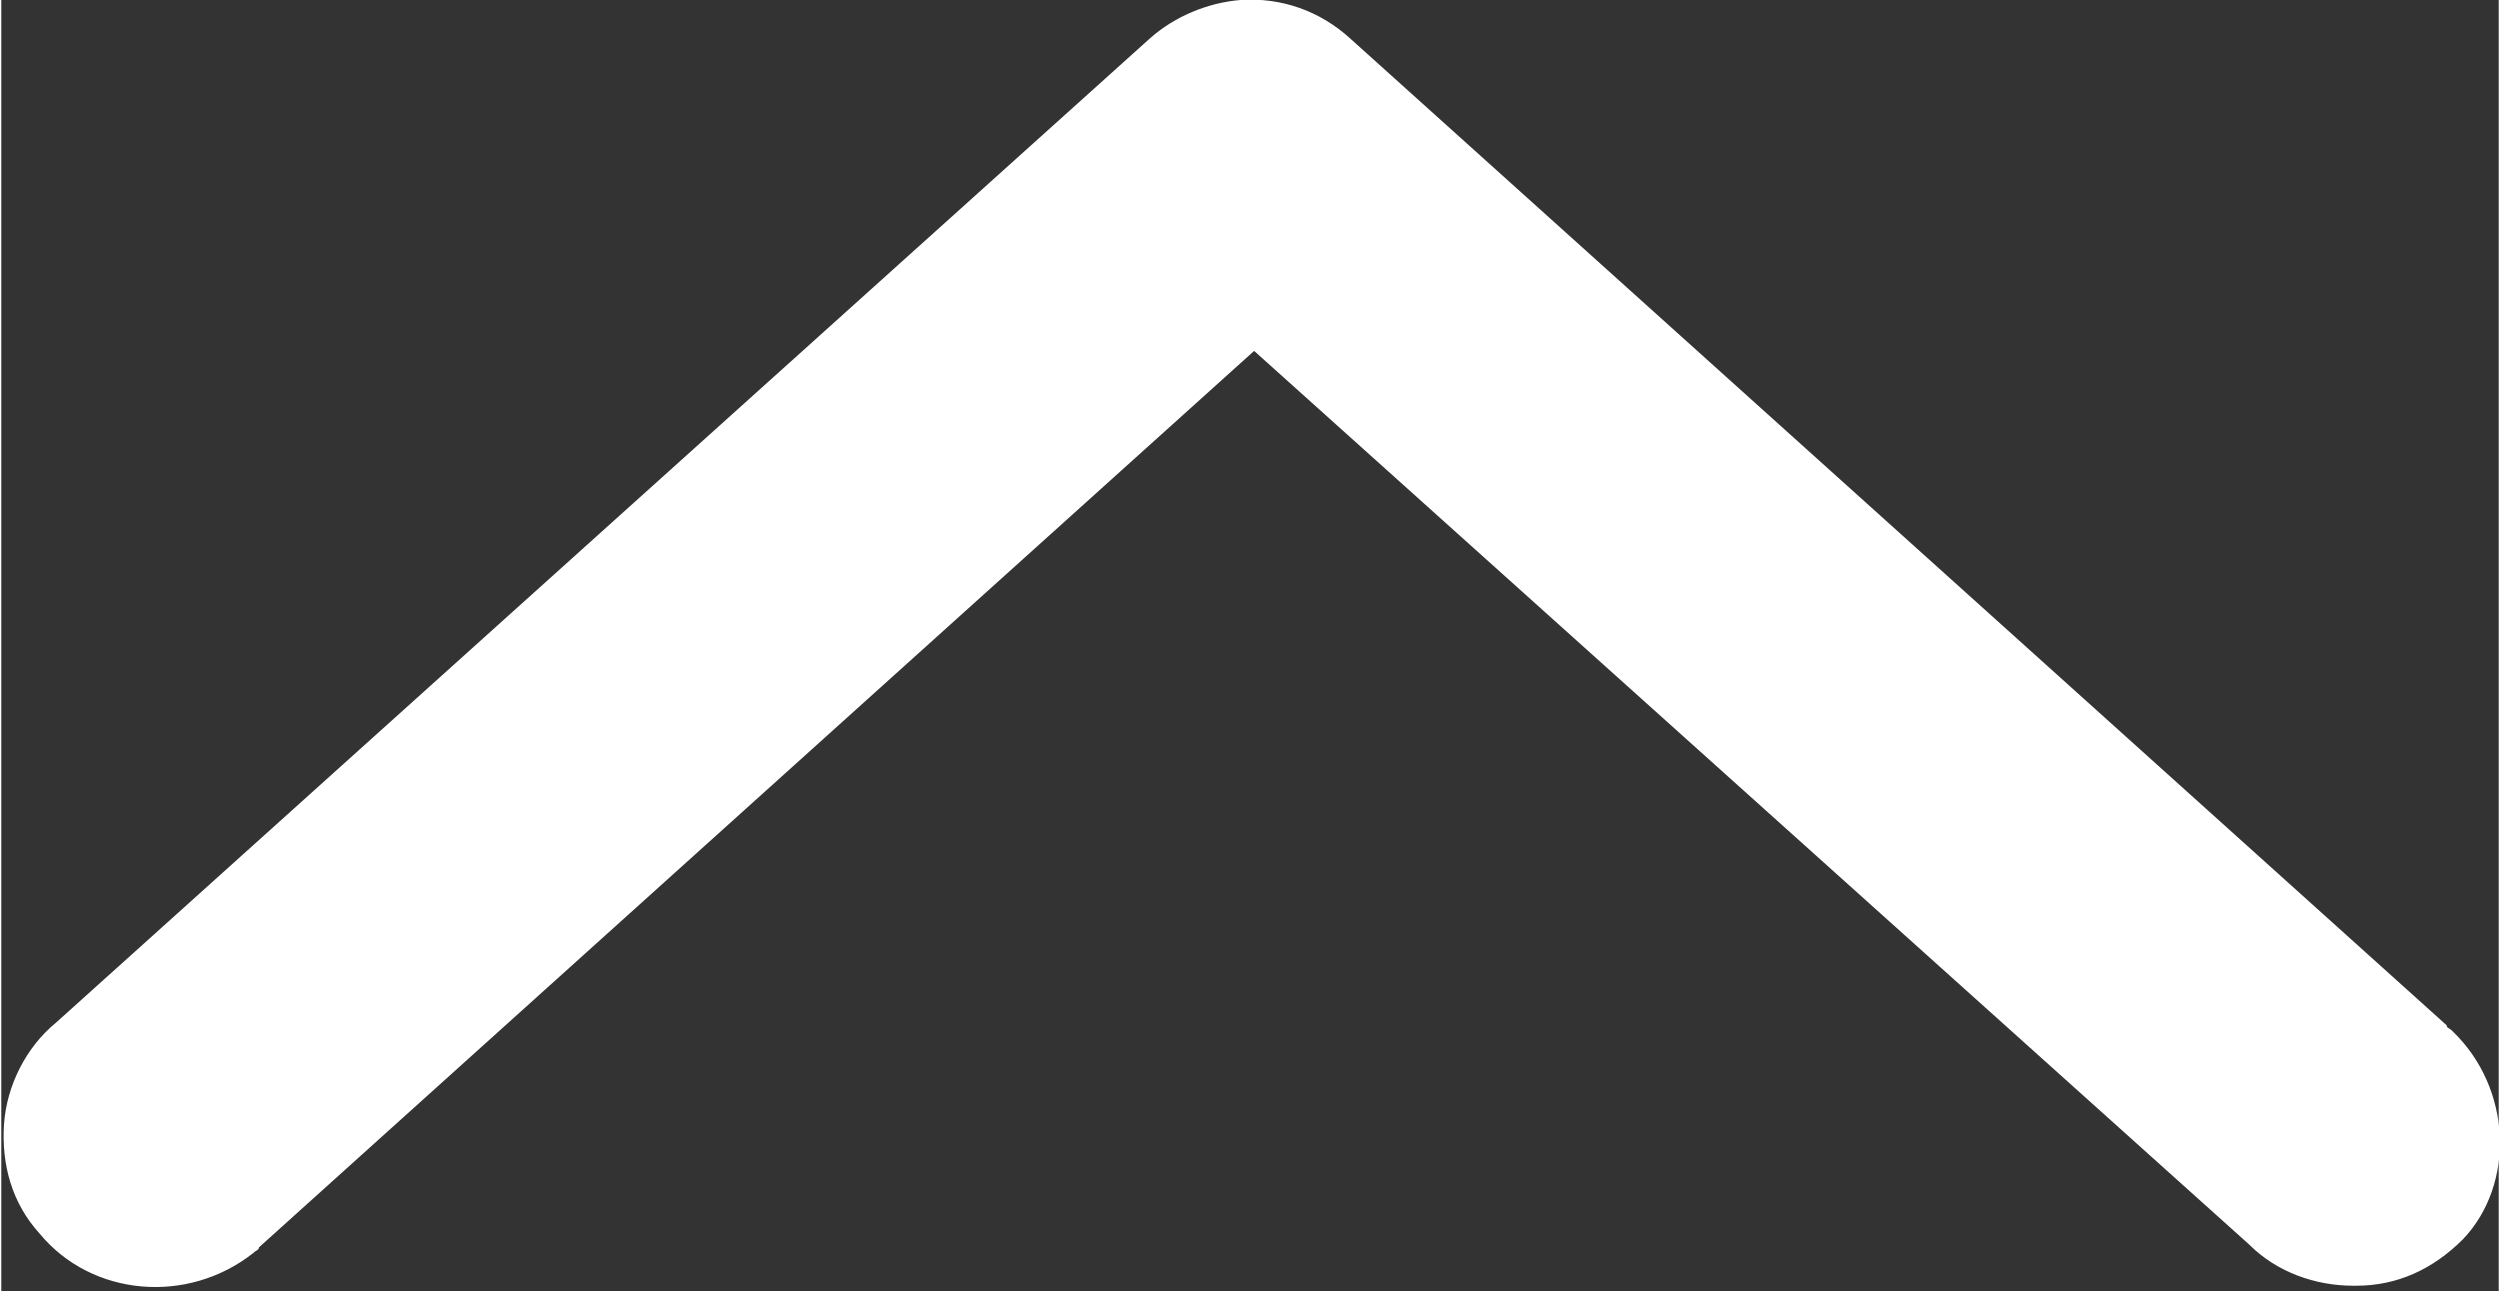
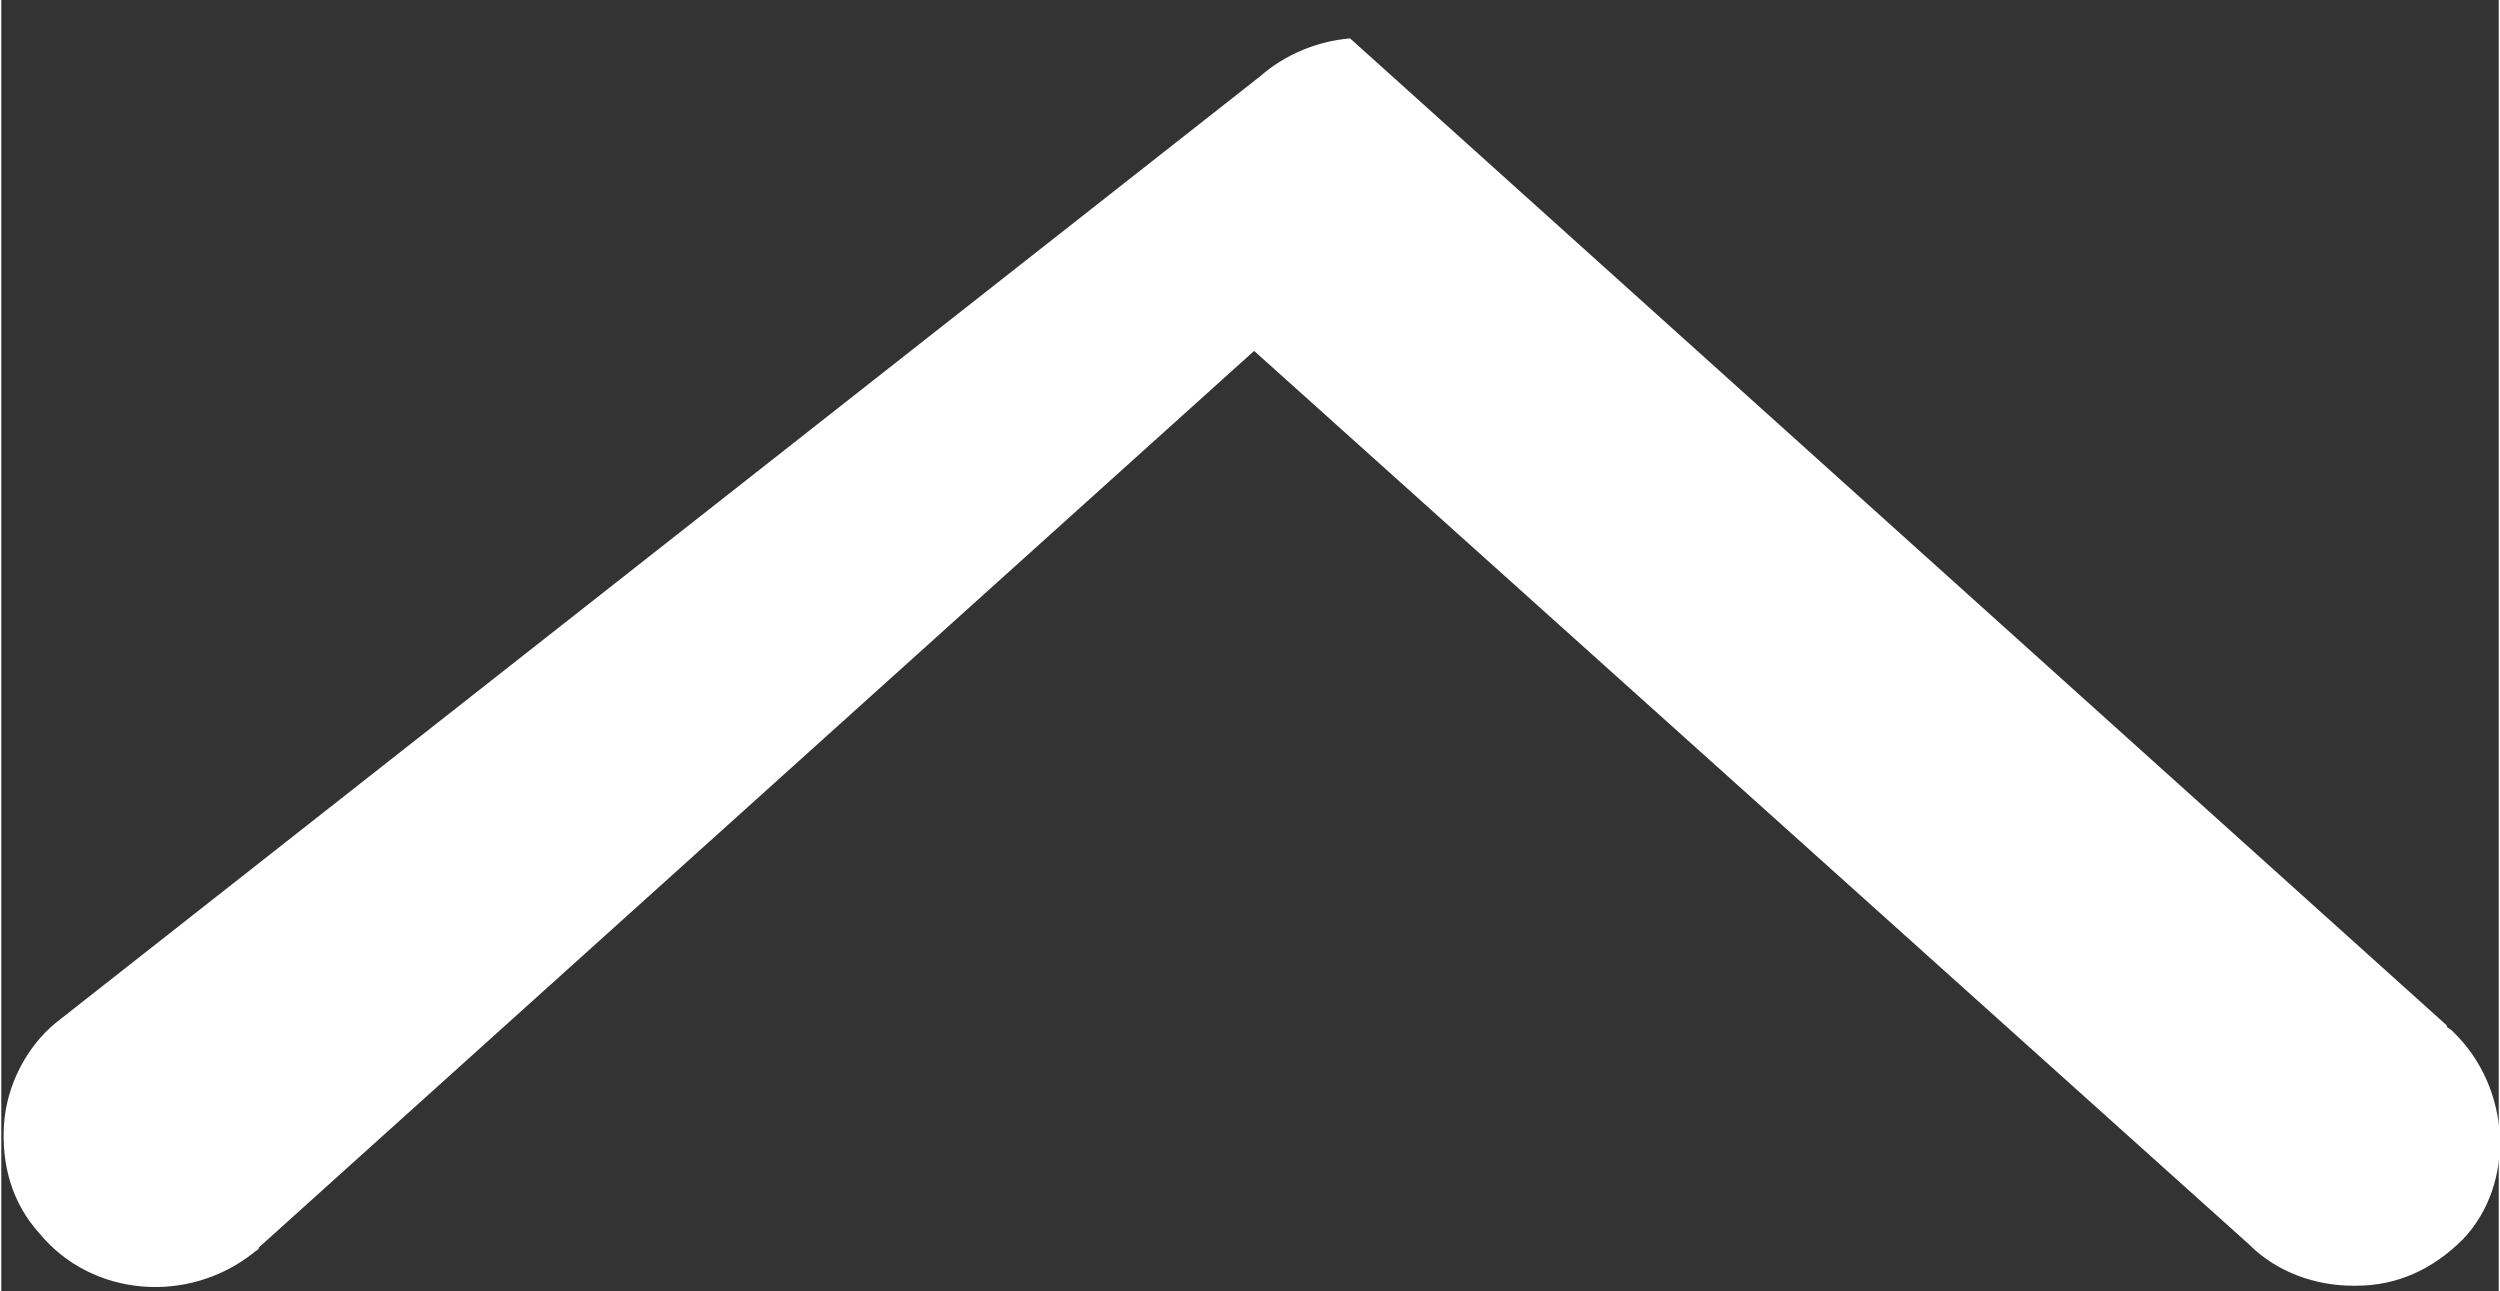
<svg xmlns="http://www.w3.org/2000/svg" version="1.1" x="0px" y="0px" width="91px" height="47px" viewBox="0 0 91.1 47.1" style="enable-background:new 0 0 91.1 47.1;fill:url(#CerosGradient_id2c0832d55);" xml:space="preserve" aria-hidden="true">
  <rect x="0" y="0" width="91.1" height="47.1" fill="#333333" stroke="none" />
  <defs>
    <linearGradient class="cerosgradient" data-cerosgradient="true" id="CerosGradient_id2c0832d55" gradientUnits="userSpaceOnUse" x1="50%" y1="100%" x2="50%" y2="0%">
      <stop offset="0%" stop-color="#FFFFFF" />
      <stop offset="100%" stop-color="#FFFFFF" />
    </linearGradient>
    <linearGradient />
  </defs>
-   <path d="M89.4,37.6c-0.1-0.1-0.2-0.1-0.2-0.2l-40-36c-1.1-1-2.5-1.5-4-1.4c-1.2,0.1-2.4,0.6-3.3,1.4L2,37.3  c-1.1,0.9-1.8,2.3-1.9,3.7c-0.1,1.5,0.3,2.9,1.3,4c1.9,2.3,5.4,2.6,7.8,0.7c0.1-0.1,0.2-0.1,0.2-0.2l36.3-32.7l36.3,32.6  c1,1,2.4,1.5,3.8,1.5c0,0,0.1,0,0.1,0c1.5,0,2.8-0.6,3.9-1.7C91.7,43.2,91.6,39.7,89.4,37.6z" style="fill:url(#CerosGradient_id2c0832d55);" />
+   <path d="M89.4,37.6c-0.1-0.1-0.2-0.1-0.2-0.2l-40-36c-1.2,0.1-2.4,0.6-3.3,1.4L2,37.3  c-1.1,0.9-1.8,2.3-1.9,3.7c-0.1,1.5,0.3,2.9,1.3,4c1.9,2.3,5.4,2.6,7.8,0.7c0.1-0.1,0.2-0.1,0.2-0.2l36.3-32.7l36.3,32.6  c1,1,2.4,1.5,3.8,1.5c0,0,0.1,0,0.1,0c1.5,0,2.8-0.6,3.9-1.7C91.7,43.2,91.6,39.7,89.4,37.6z" style="fill:url(#CerosGradient_id2c0832d55);" />
</svg>